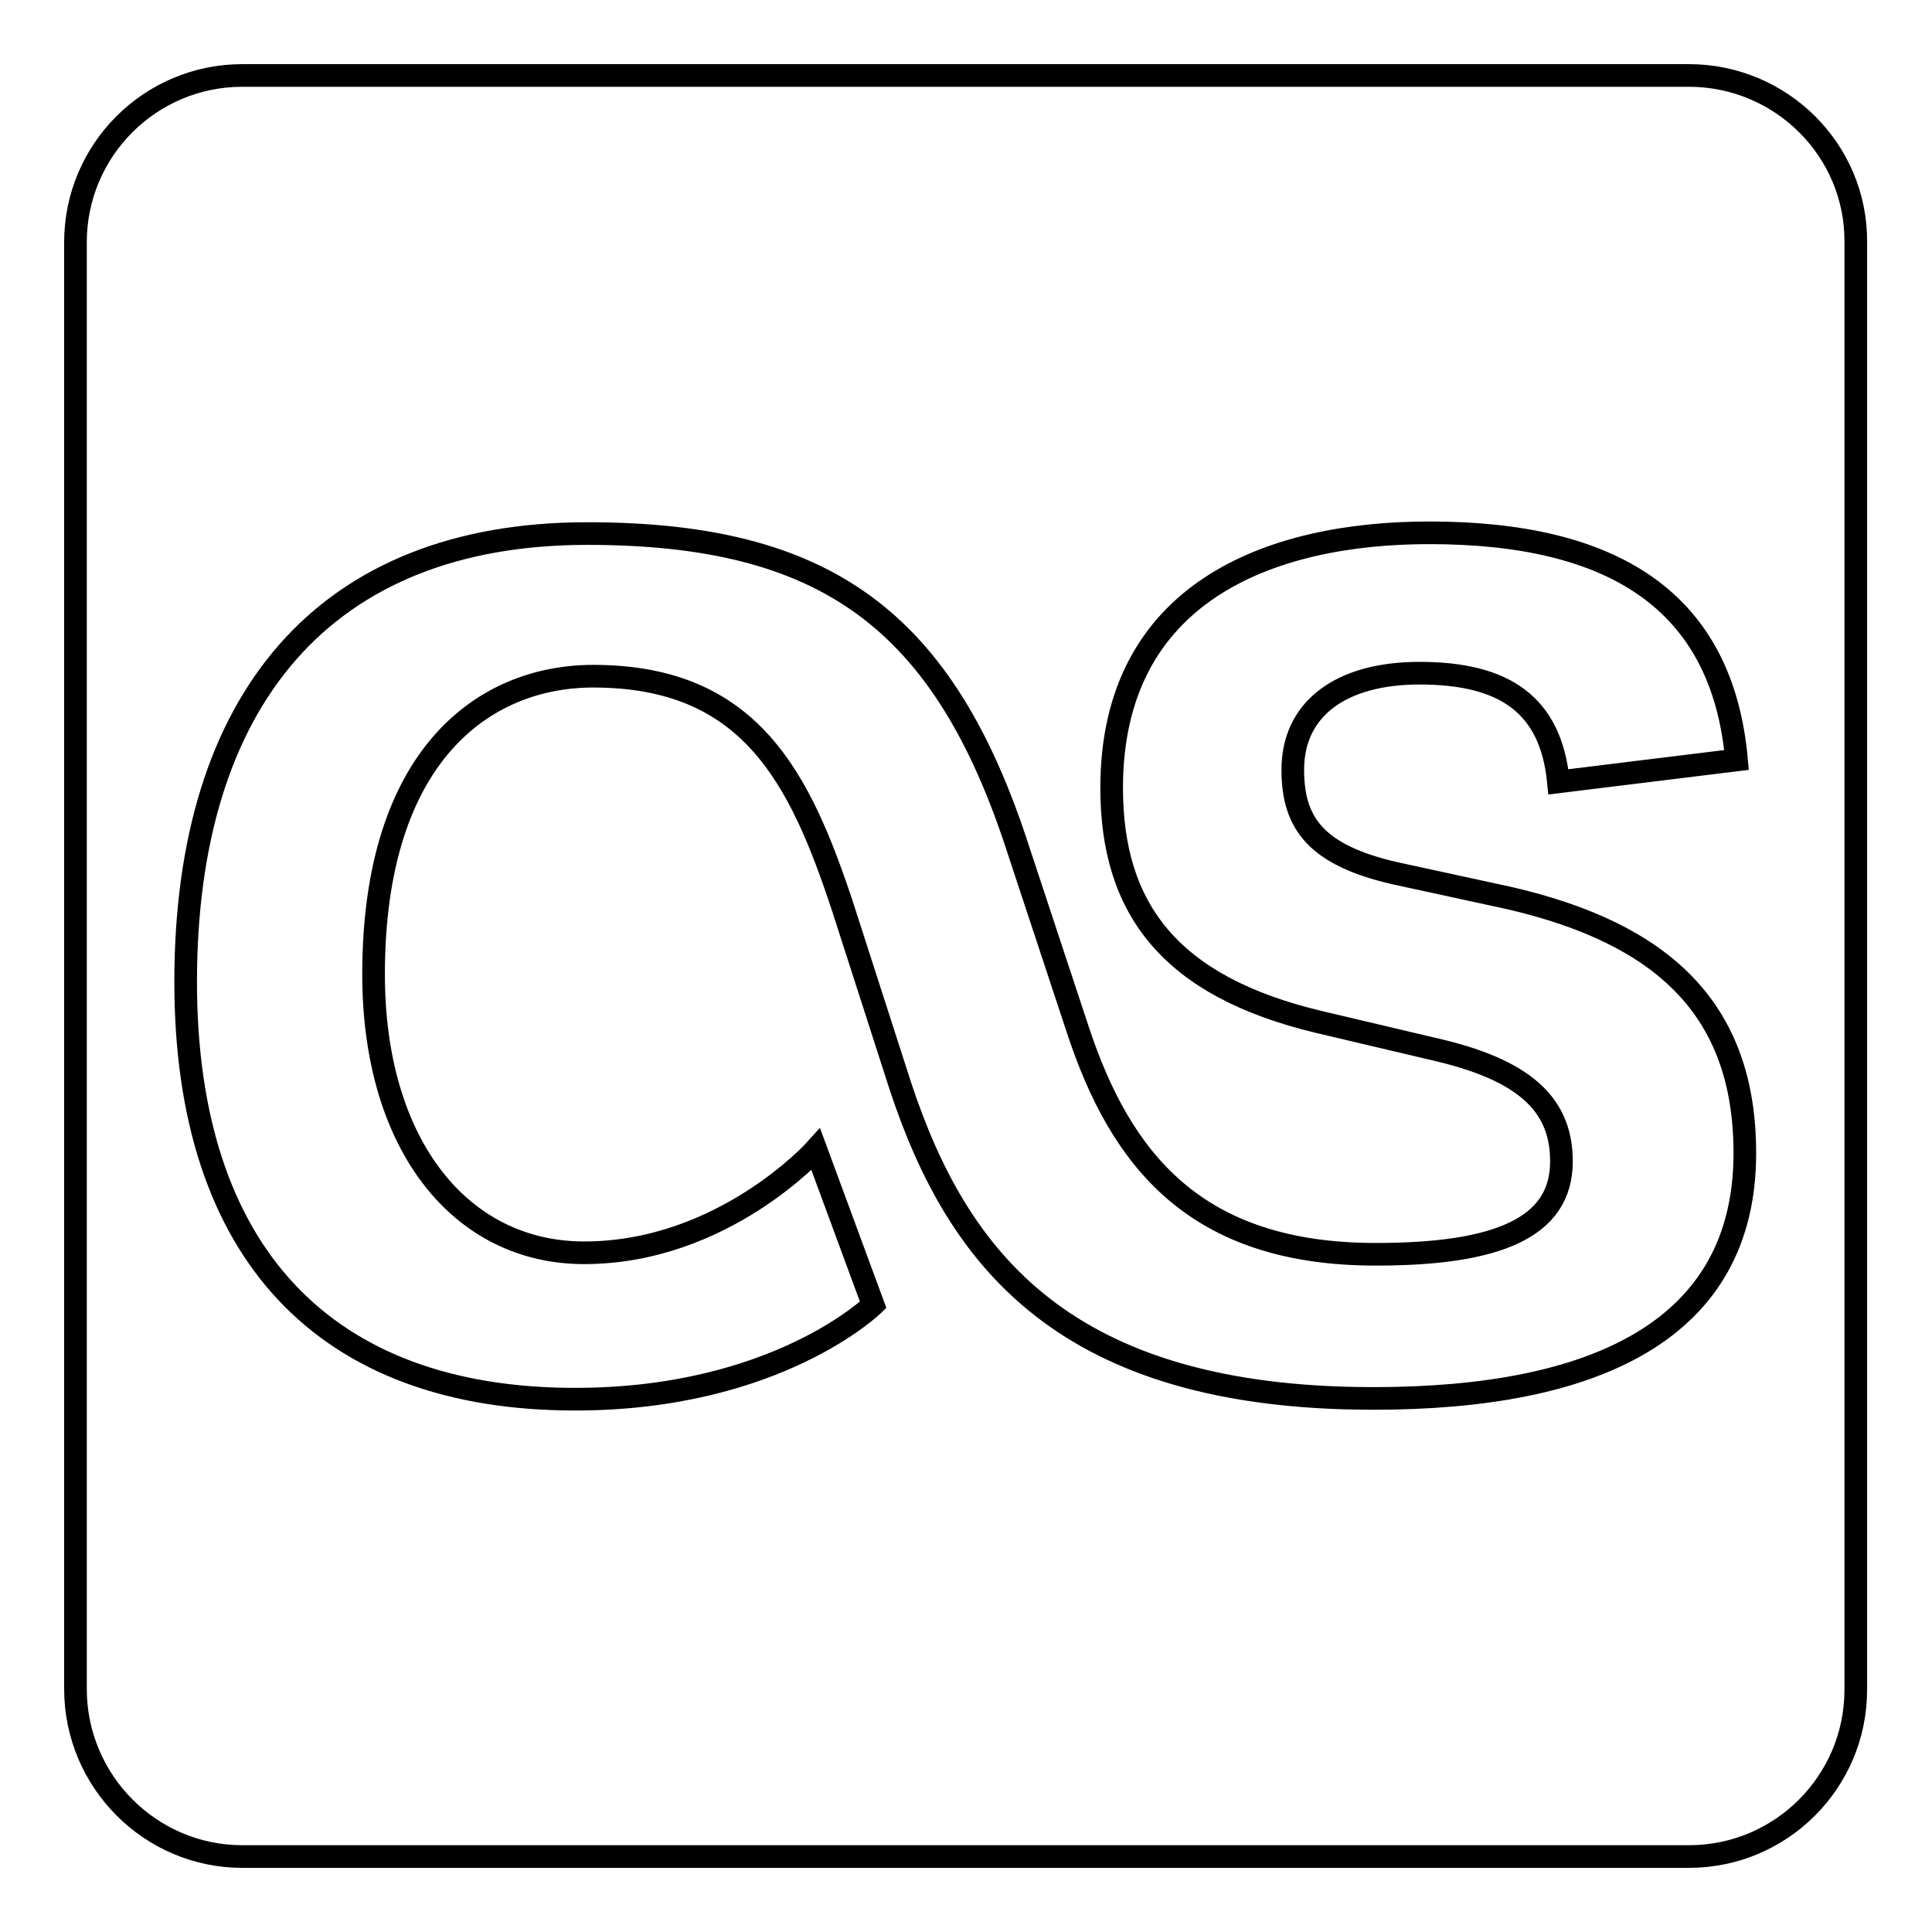
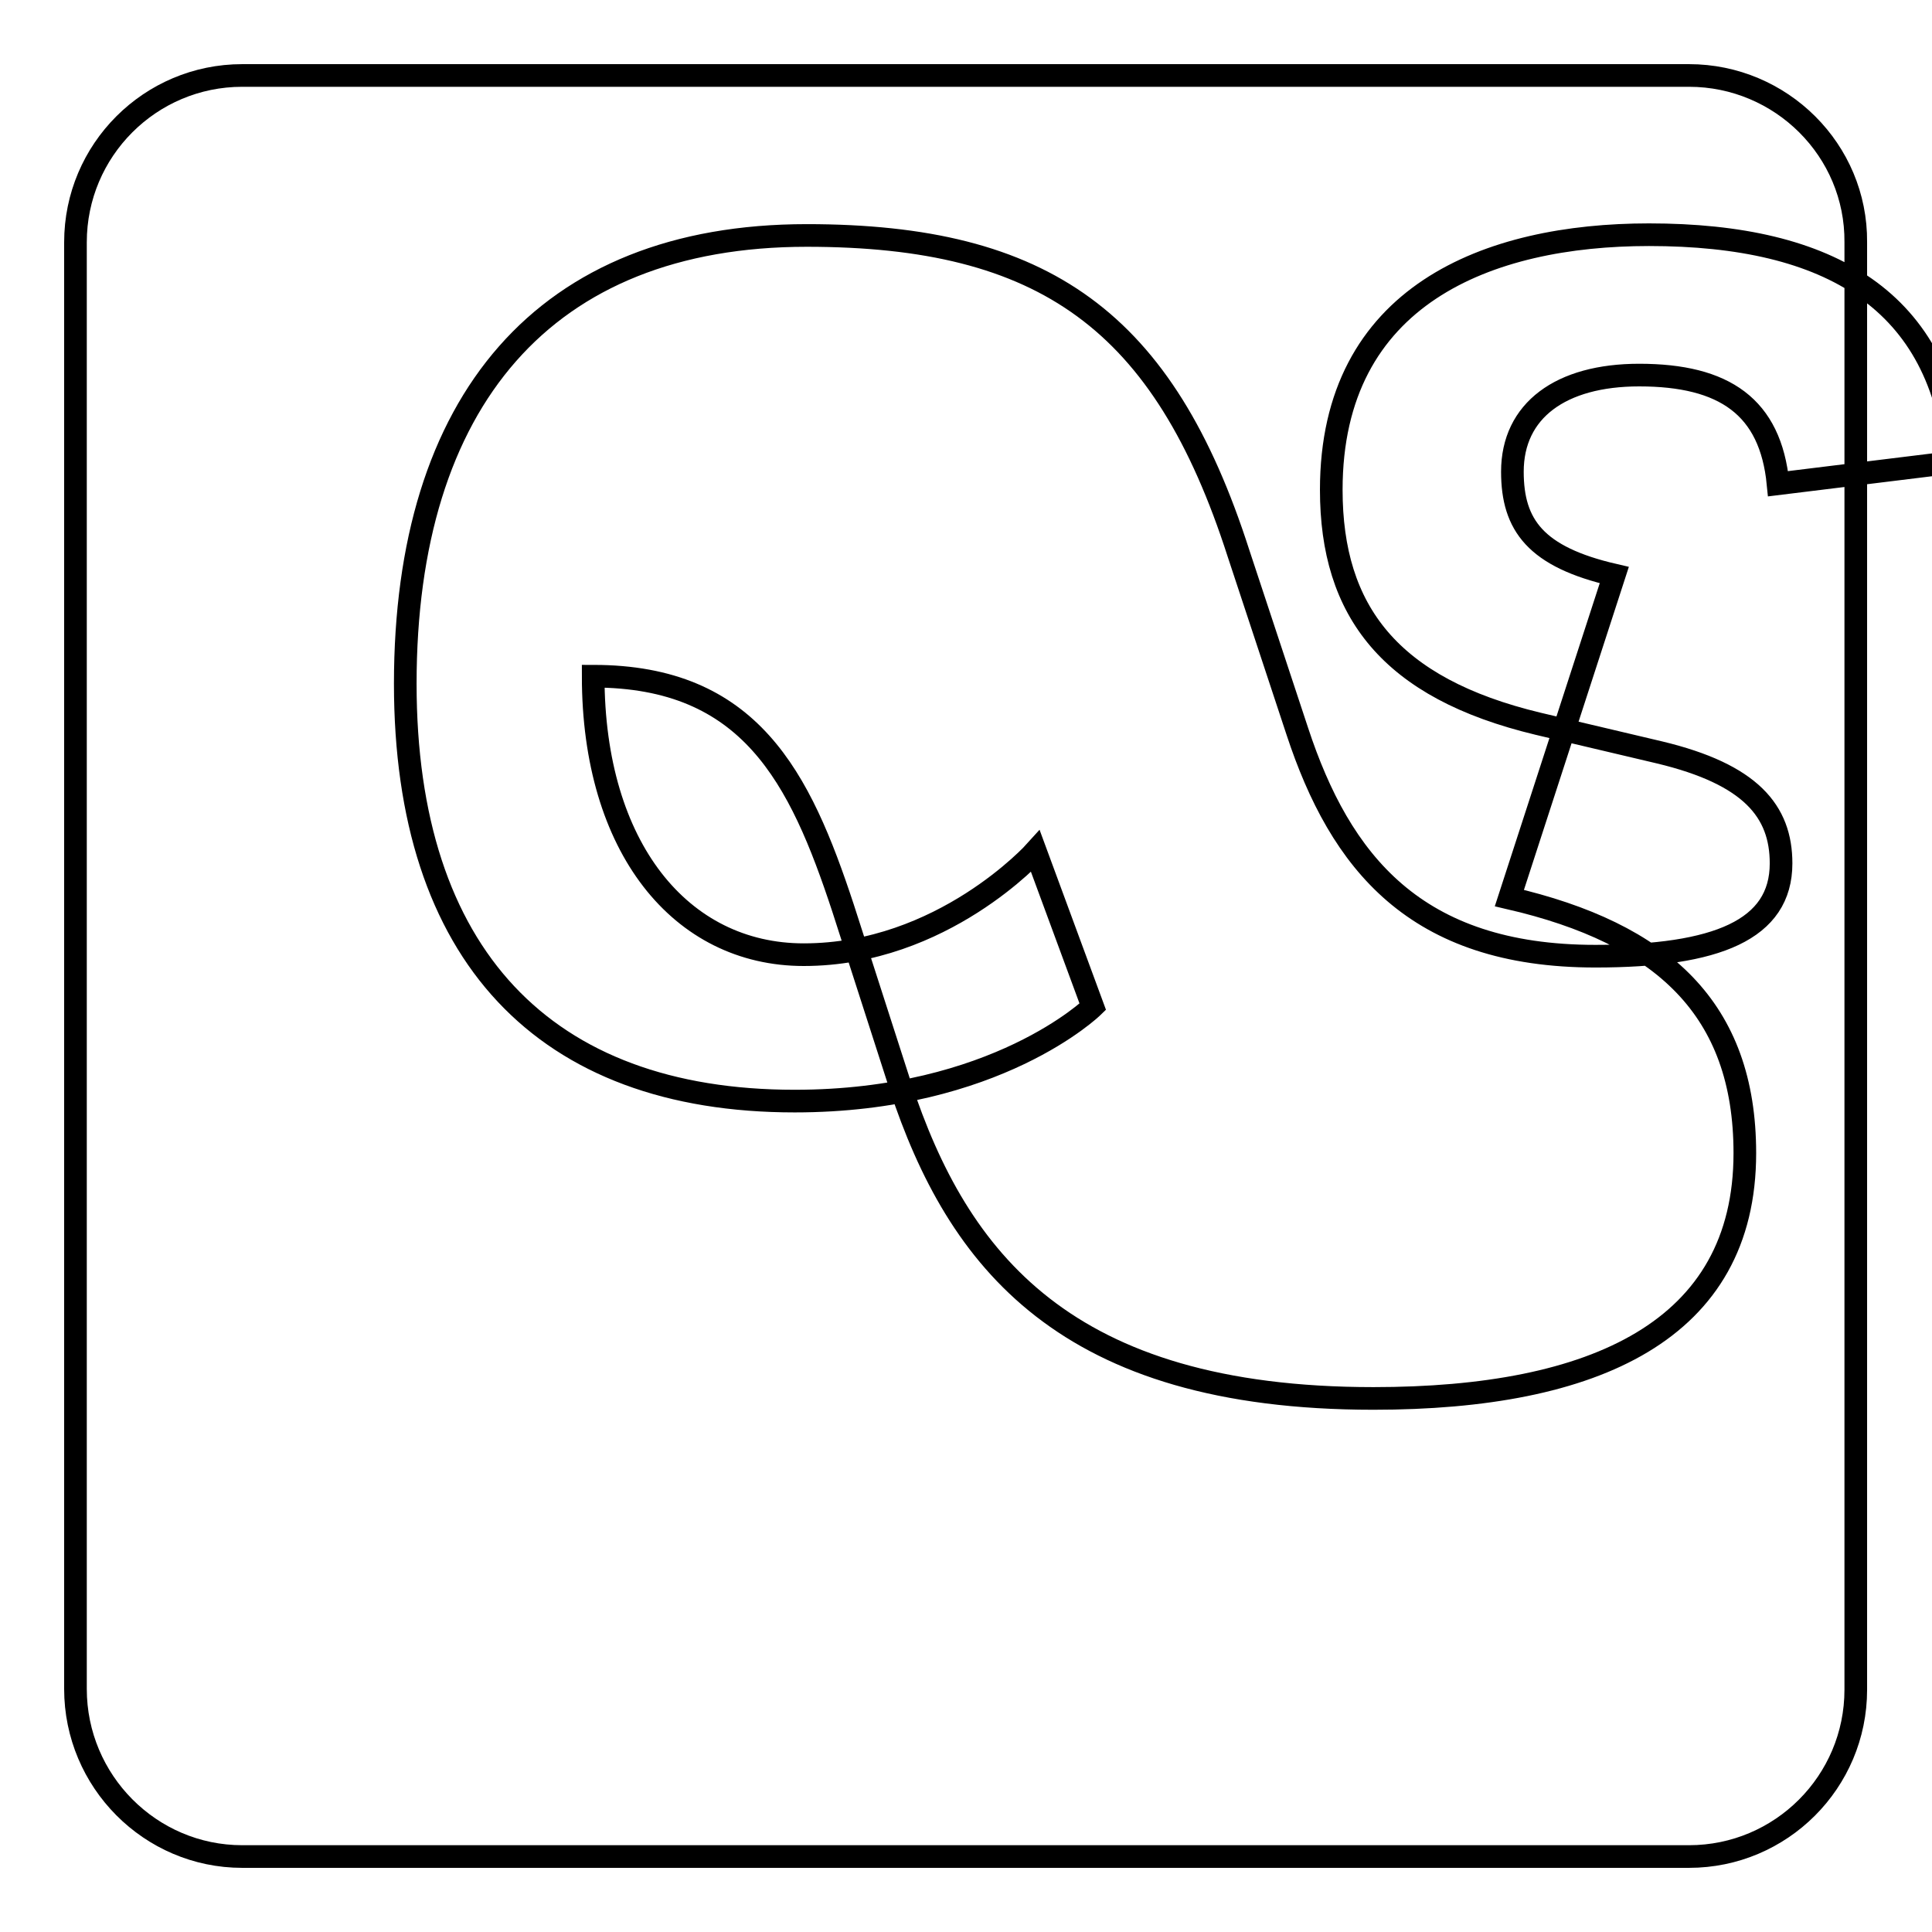
<svg xmlns="http://www.w3.org/2000/svg" version="1.1" x="0px" y="0px" viewBox="0 0 256 256" enable-background="new 0 0 256 256" xml:space="preserve">
  <g>
    <g>
-       <path stroke-width="3" fill-opacity="0" stroke="#000000" d="M223.8,10H32.1C19.9,10,10,19.9,10,32.1v191.7C10,236,19.9,246,32.1,246h191.7c12.2,0,22.1-9.9,22.1-22.1V32.1C246,19.9,236,10,223.8,10z M182,185.3c-40.9,0-55.1-18.4-62.7-41.4l-7.6-23.6c-5.7-17.3-12.3-30.7-33.1-30.7c-14.4,0-29.1,10.4-29.1,39.5c0,22.7,11.6,36.9,27.9,36.9c18.4,0,30.7-13.7,30.7-13.7l7.6,20.6c0,0-12.8,12.5-39.5,12.5c-33.2,0-51.6-19.4-51.6-55.3c0-37.4,18.4-59.4,53.2-59.4c31.5,0,47.3,11.3,57.2,42.1l7.8,23.6c5.7,17.3,15.6,29.8,39.5,29.8c16.1,0,24.6-3.5,24.6-12.3c0-6.9-4-11.8-16.1-14.7l-16.1-3.8c-19.6-4.7-27.4-14.9-27.4-31c0-25.8,20.8-33.8,42.1-33.8c24.1,0,38.8,8.8,40.7,30.1l-23.6,2.9c-1-10.2-7.1-14.4-18.4-14.4c-10.4,0-16.8,4.7-16.8,12.8c0,7.1,3.1,11.3,13.5,13.7L200,119c20.3,4.7,31.2,14.7,31.2,33.8C231.2,176.3,211.3,185.3,182,185.3L182,185.3z" />
+       <path stroke-width="3" fill-opacity="0" stroke="#000000" d="M223.8,10H32.1C19.9,10,10,19.9,10,32.1v191.7C10,236,19.9,246,32.1,246h191.7c12.2,0,22.1-9.9,22.1-22.1V32.1C246,19.9,236,10,223.8,10z M182,185.3c-40.9,0-55.1-18.4-62.7-41.4l-7.6-23.6c-5.7-17.3-12.3-30.7-33.1-30.7c0,22.7,11.6,36.9,27.9,36.9c18.4,0,30.7-13.7,30.7-13.7l7.6,20.6c0,0-12.8,12.5-39.5,12.5c-33.2,0-51.6-19.4-51.6-55.3c0-37.4,18.4-59.4,53.2-59.4c31.5,0,47.3,11.3,57.2,42.1l7.8,23.6c5.7,17.3,15.6,29.8,39.5,29.8c16.1,0,24.6-3.5,24.6-12.3c0-6.9-4-11.8-16.1-14.7l-16.1-3.8c-19.6-4.7-27.4-14.9-27.4-31c0-25.8,20.8-33.8,42.1-33.8c24.1,0,38.8,8.8,40.7,30.1l-23.6,2.9c-1-10.2-7.1-14.4-18.4-14.4c-10.4,0-16.8,4.7-16.8,12.8c0,7.1,3.1,11.3,13.5,13.7L200,119c20.3,4.7,31.2,14.7,31.2,33.8C231.2,176.3,211.3,185.3,182,185.3L182,185.3z" />
    </g>
  </g>
</svg>